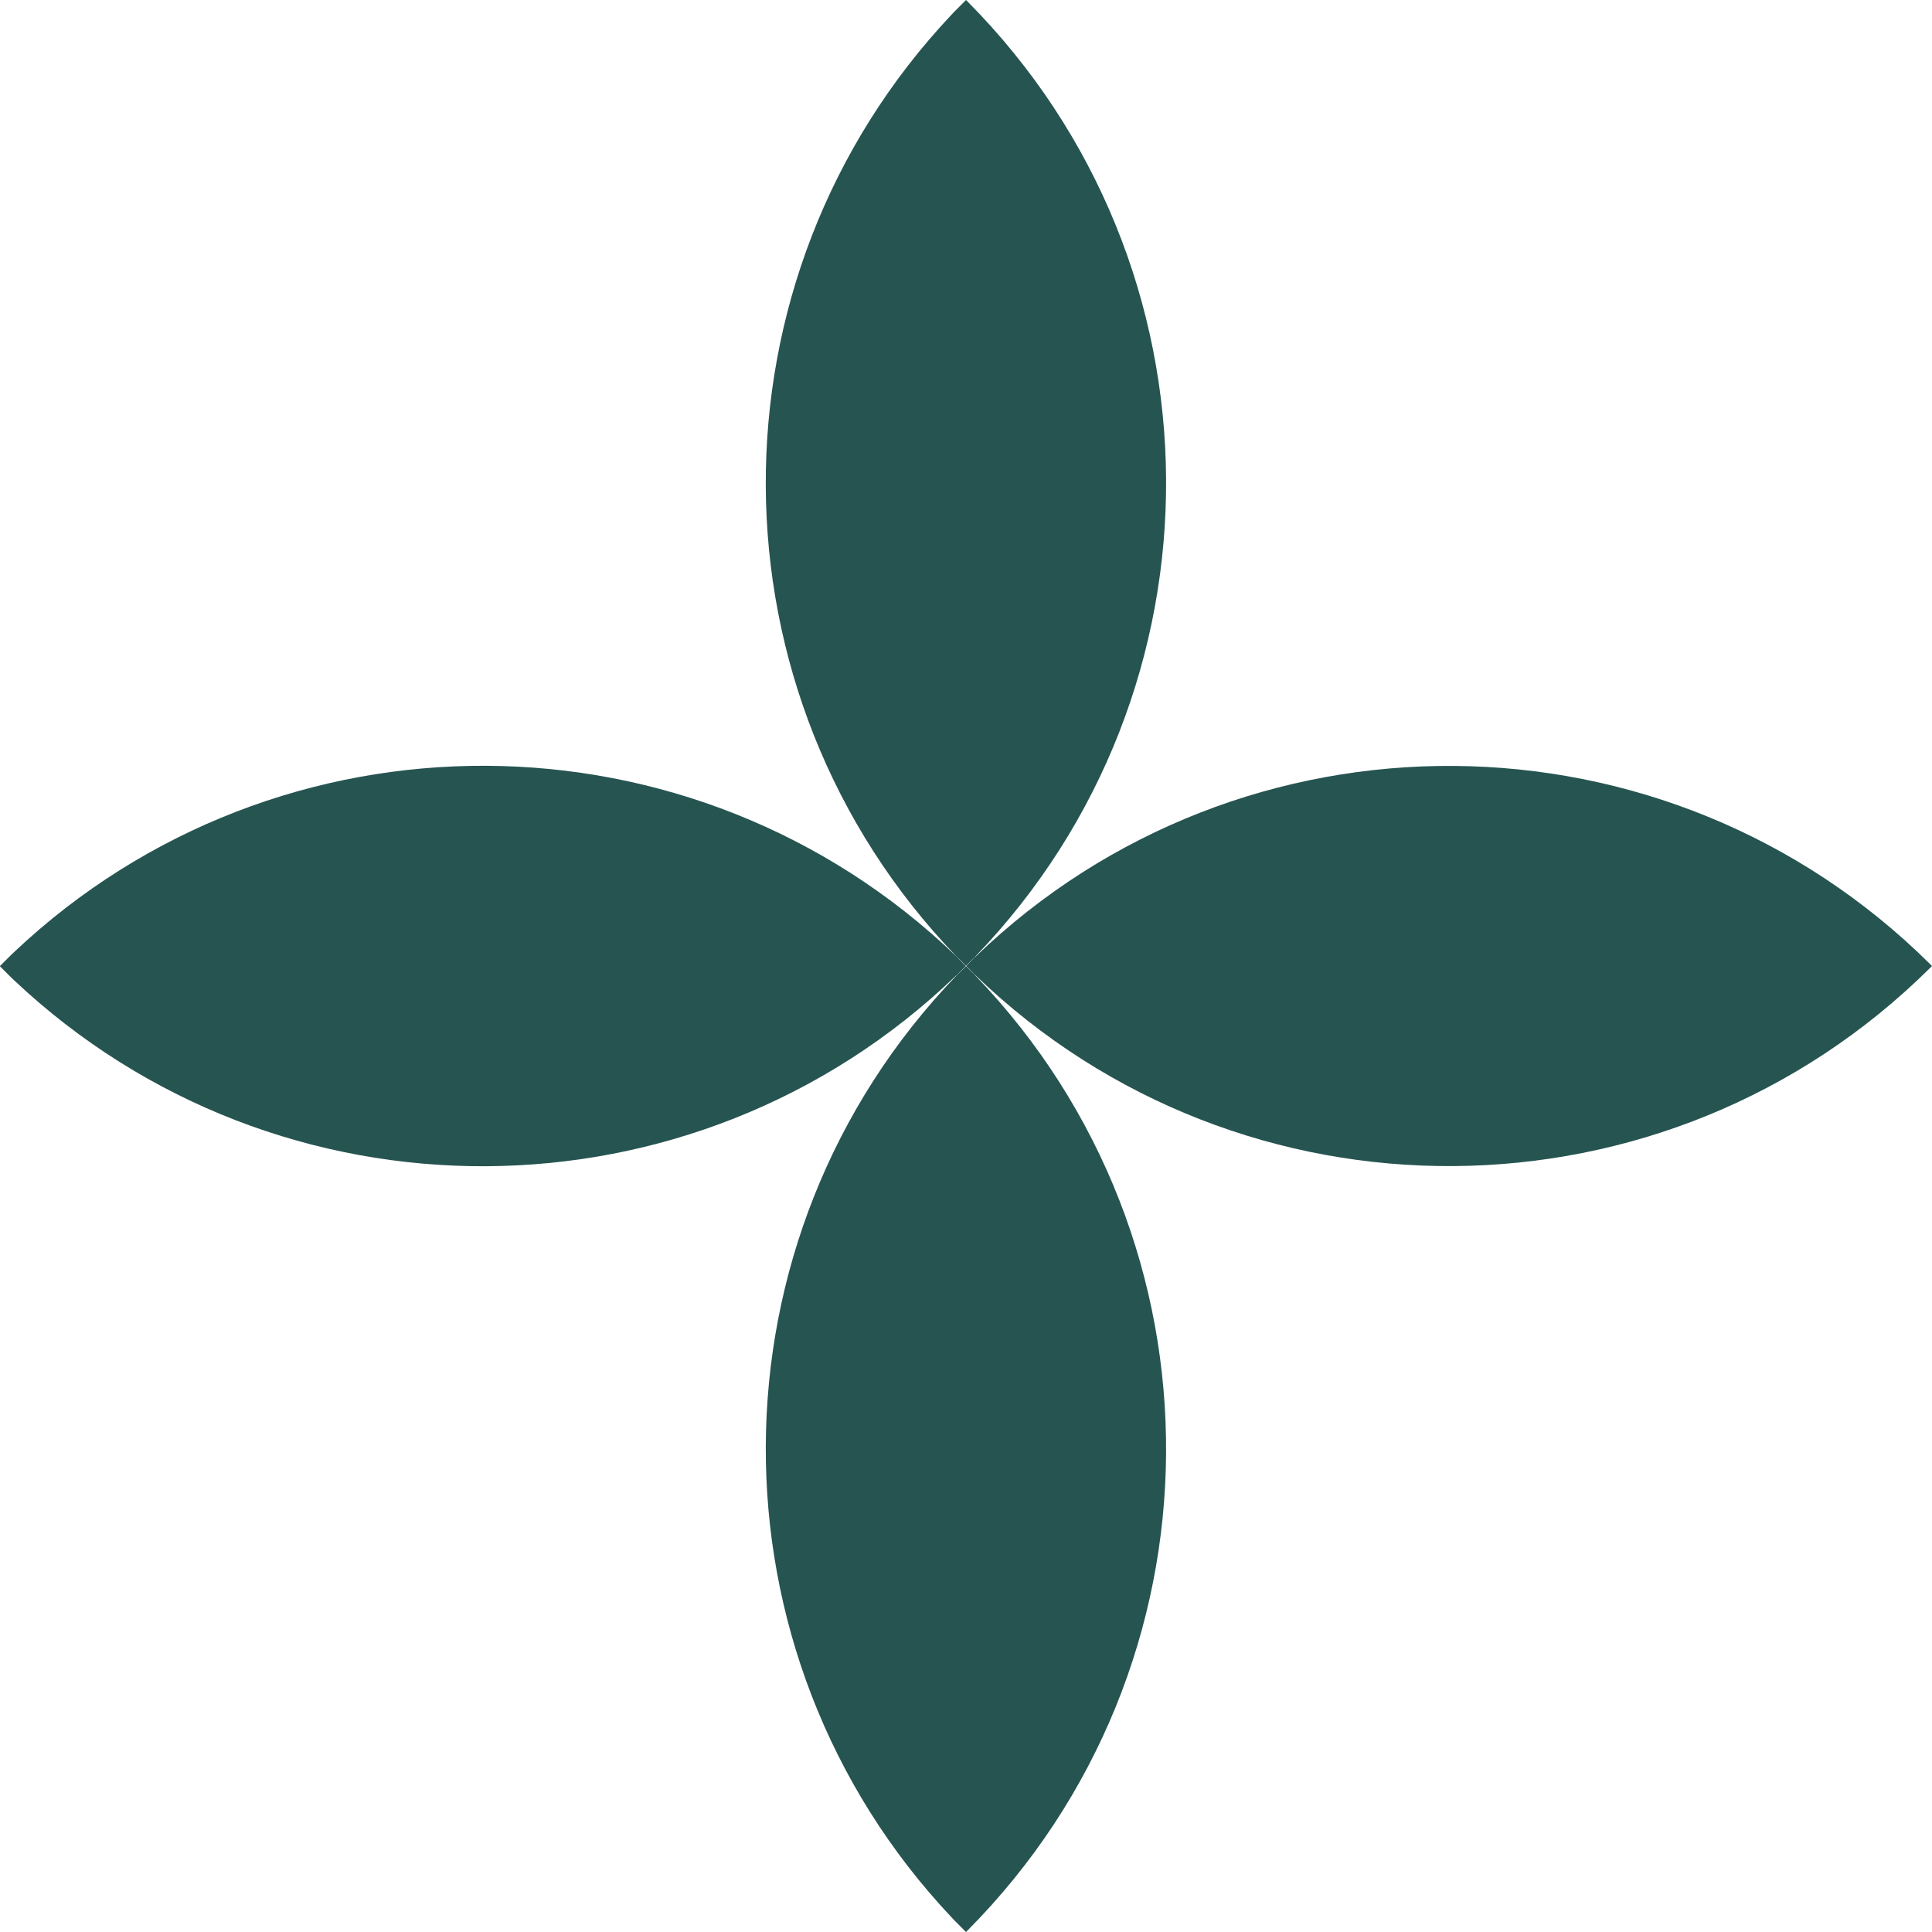
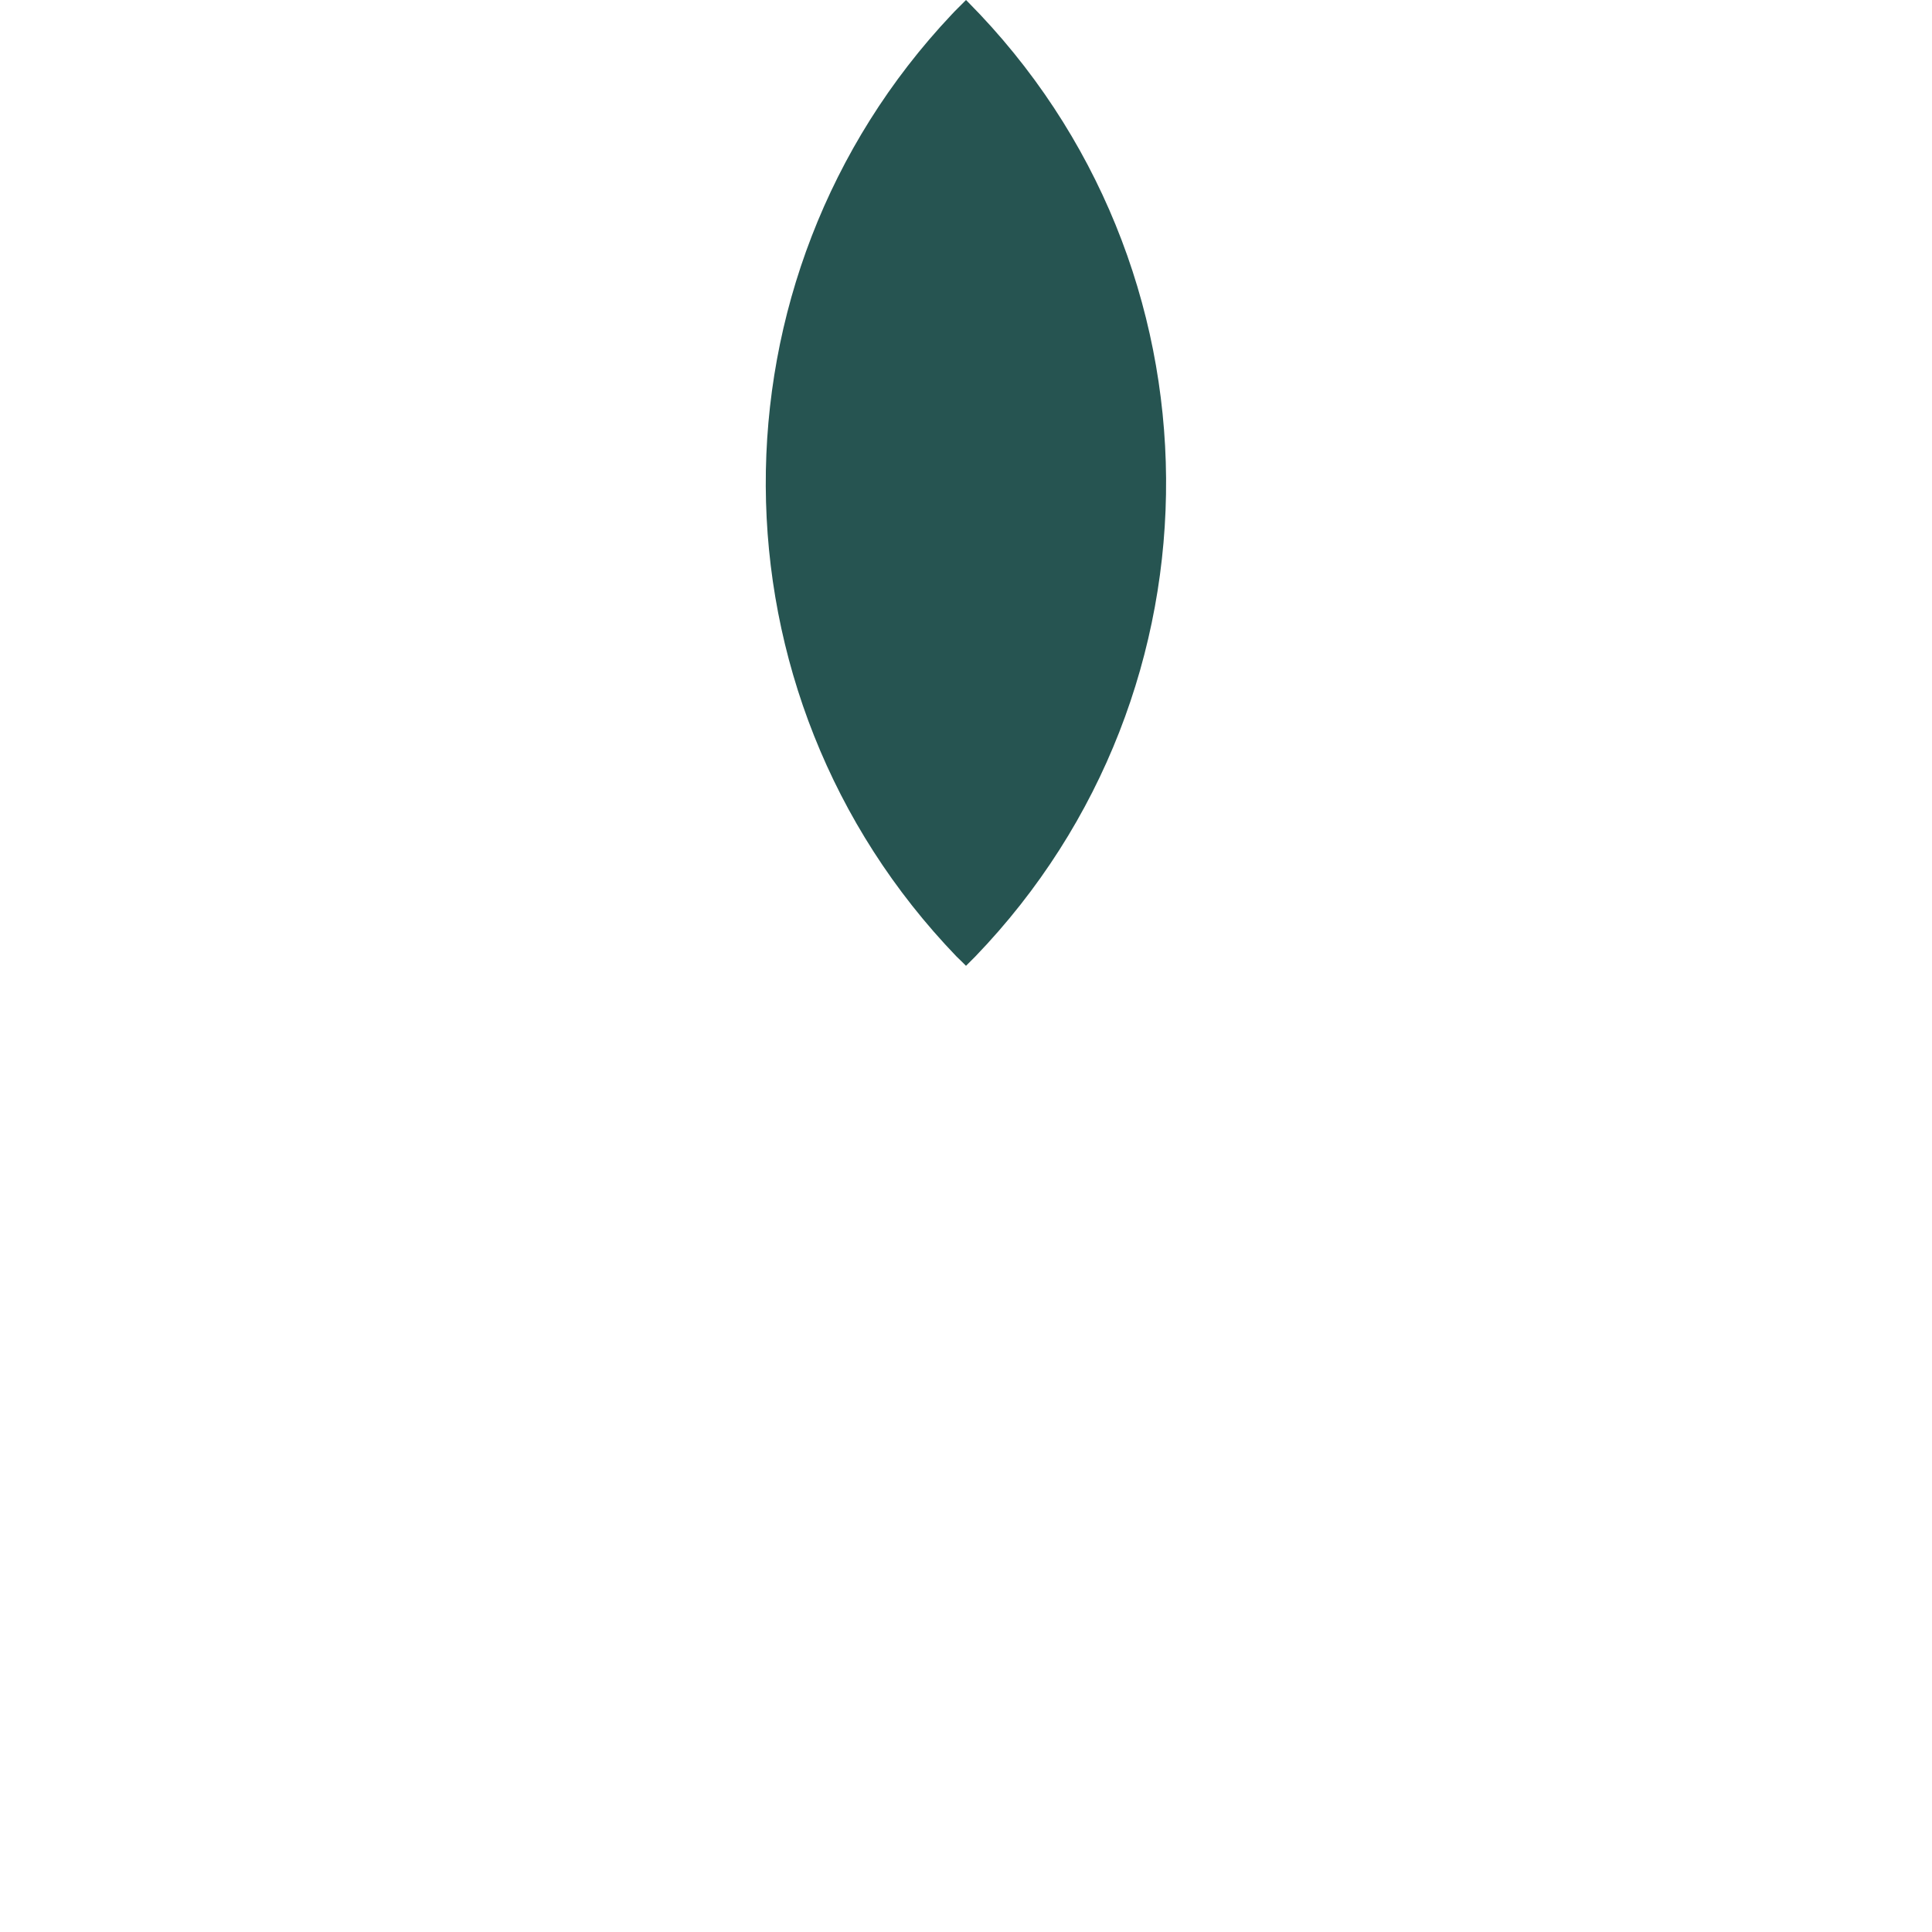
<svg xmlns="http://www.w3.org/2000/svg" id="Layer_2" data-name="Layer 2" viewBox="0 0 108.74 108.74">
  <defs>
    <style>
      .cls-1 {
        fill: #265451;
      }
    </style>
  </defs>
  <g id="Layer_1-2" data-name="Layer 1">
    <g>
-       <path class="cls-1" d="M54.9,54.89c-.18-.16-.36-.34-.53-.51-.18,.18-.35,.35-.53,.52-14.23,14.78-14.32,38.15-.26,53.04,.11,.12,.22,.23,.33,.34l.46,.46,.11-.11c14.73-14.85,14.87-38.71,.41-53.73Z" />
-       <path class="cls-1" d="M53.84,54.9c.17-.18,.34-.35,.52-.53-.18-.18-.35-.35-.52-.53-14.79-14.23-38.15-14.32-53.04-.26-.11,.11-.23,.22-.34,.33l-.47,.47,.46,.46c.11,.11,.23,.22,.34,.33,14.89,14.05,38.25,13.96,53.03-.27Z" />
-       <path class="cls-1" d="M54.89,53.84c-.16,.18-.34,.35-.51,.53,.17,.17,.35,.35,.52,.52,15.01,14.46,38.88,14.32,53.73-.41l.11-.11-.11-.11c-14.85-14.73-38.72-14.87-53.73-.41Z" />
-       <path class="cls-1" d="M53.84,53.84c.18,.17,.35,.34,.53,.52,.17-.17,.35-.35,.52-.52,14.46-15.01,14.32-38.88-.41-53.73l-.11-.11-.47,.47c-.11,.11-.22,.22-.33,.34-14.05,14.89-13.96,38.25,.27,53.03Z" />
+       <path class="cls-1" d="M53.84,53.84c.18,.17,.35,.34,.53,.52,.17-.17,.35-.35,.52-.52,14.46-15.01,14.32-38.88-.41-53.73l-.11-.11-.47,.47c-.11,.11-.22,.22-.33,.34-14.05,14.89-13.96,38.25,.27,53.03" />
    </g>
  </g>
</svg>